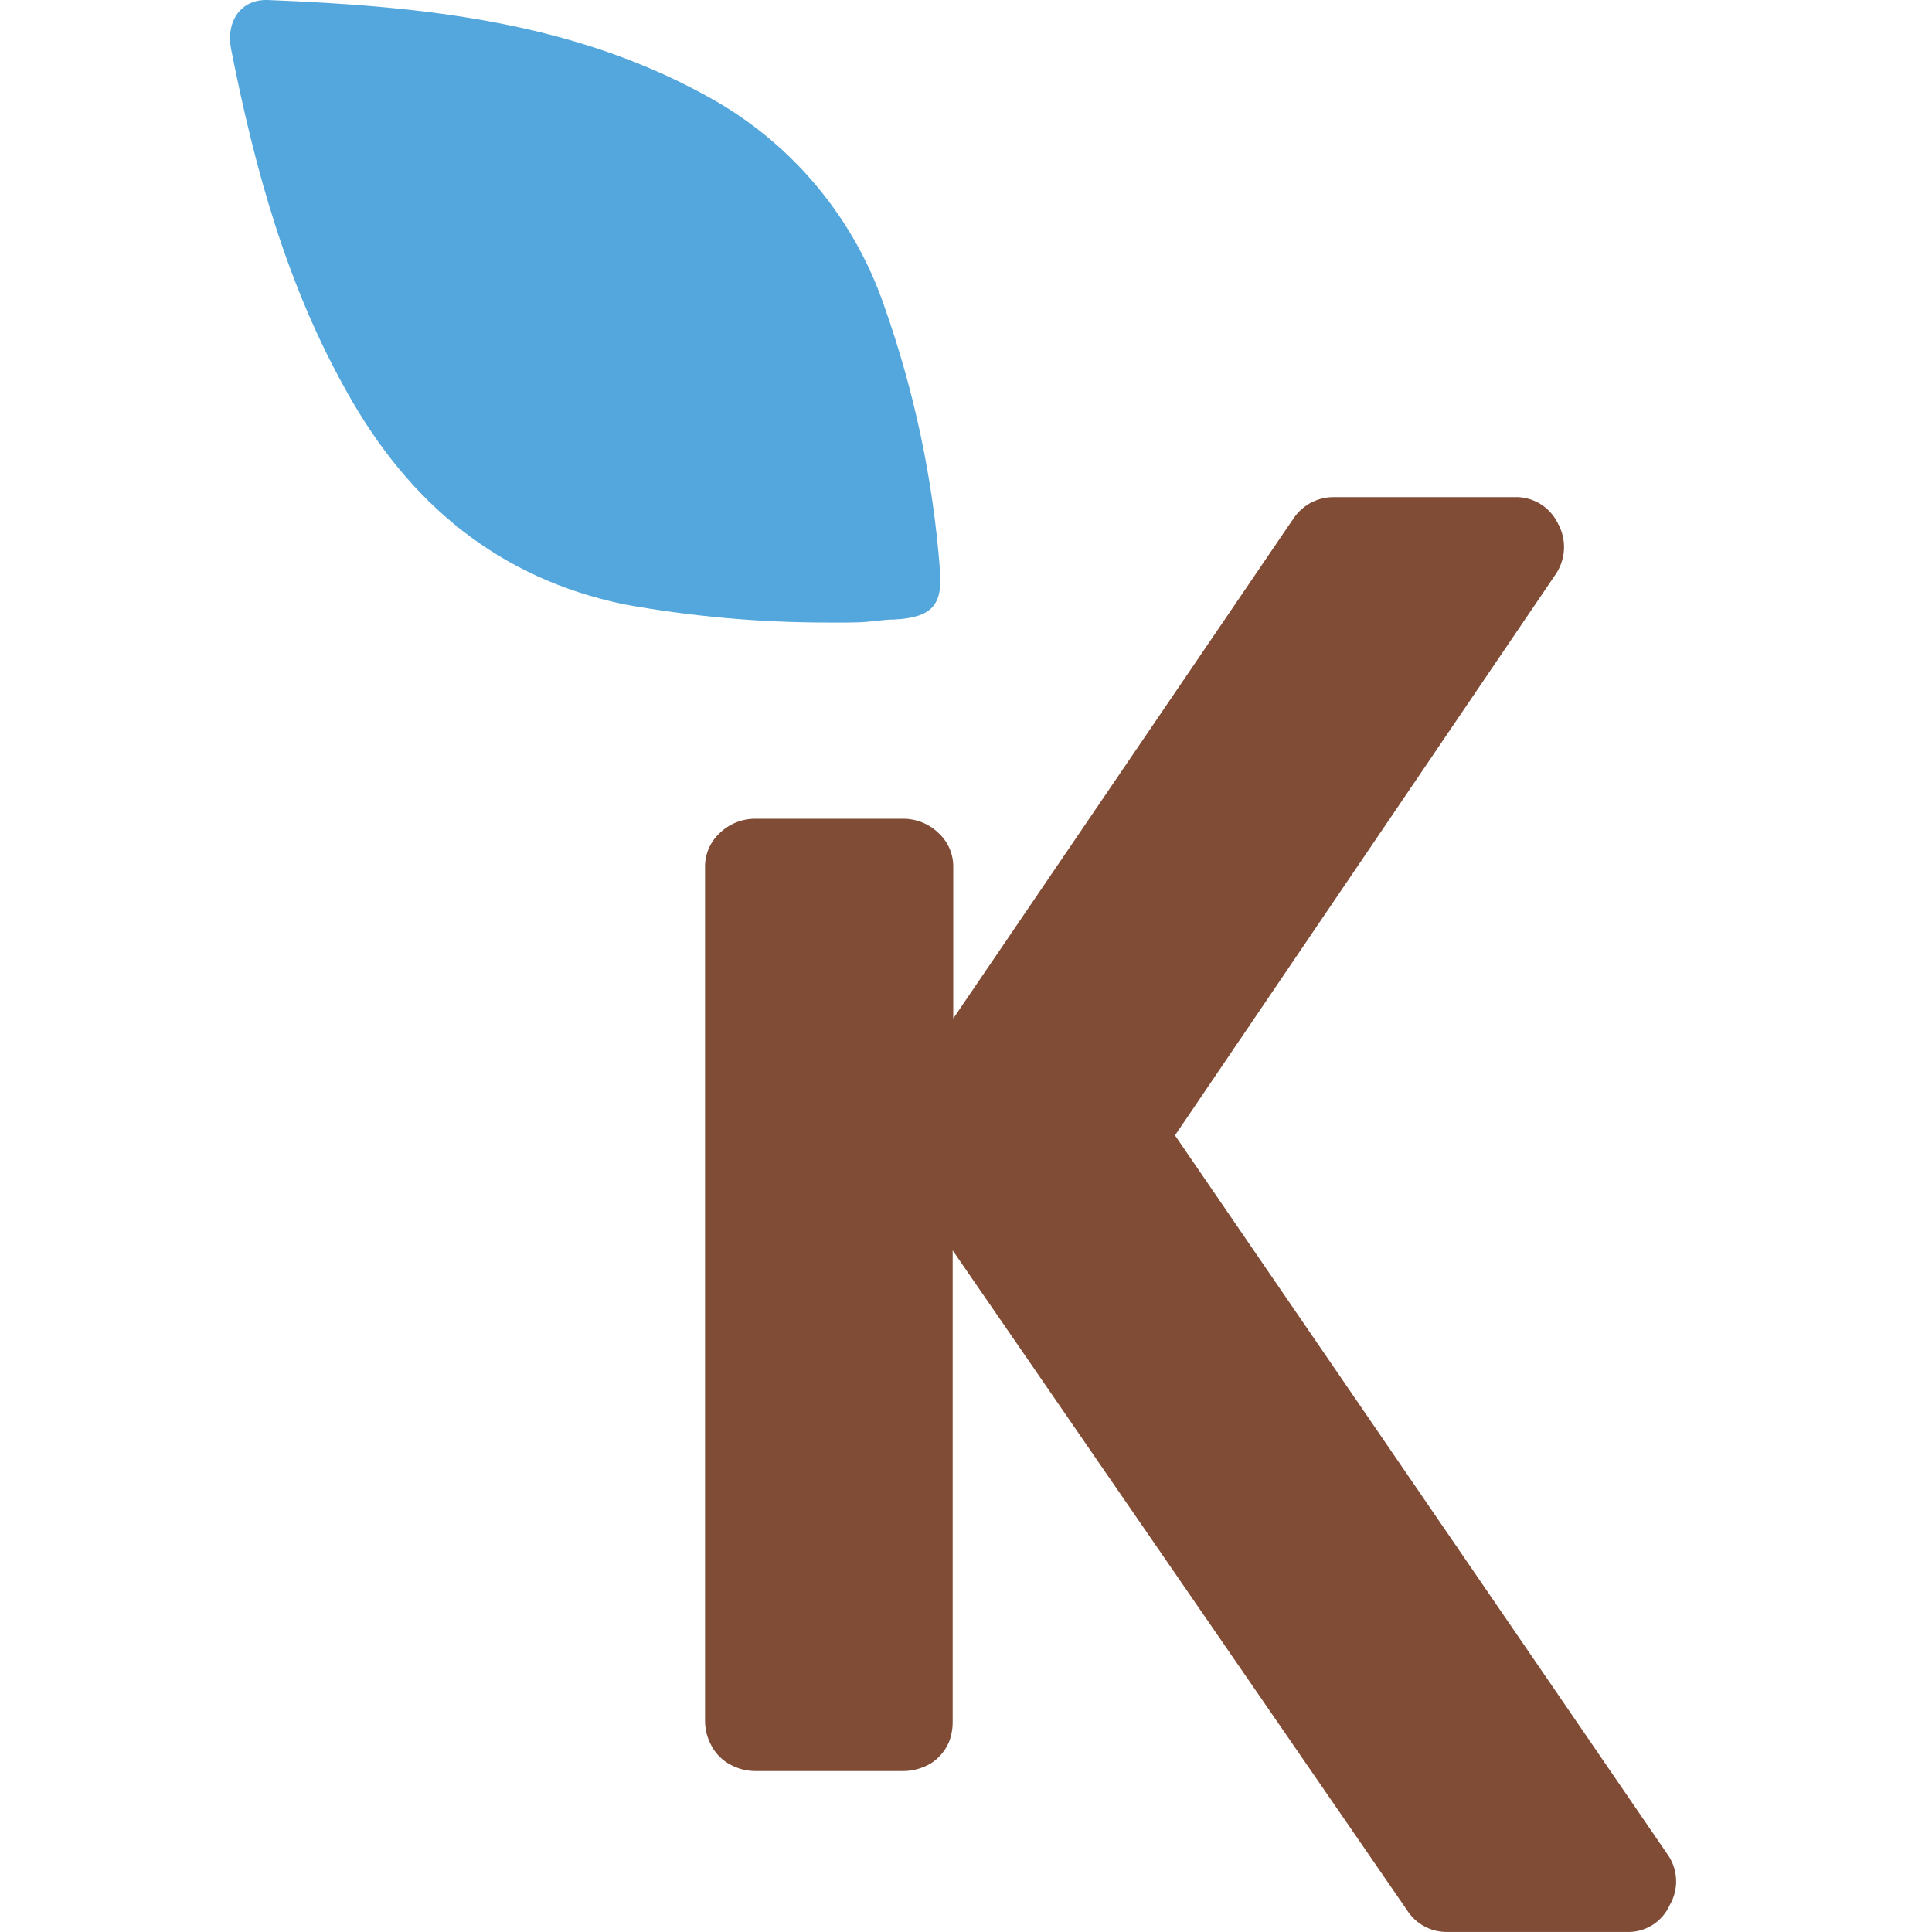
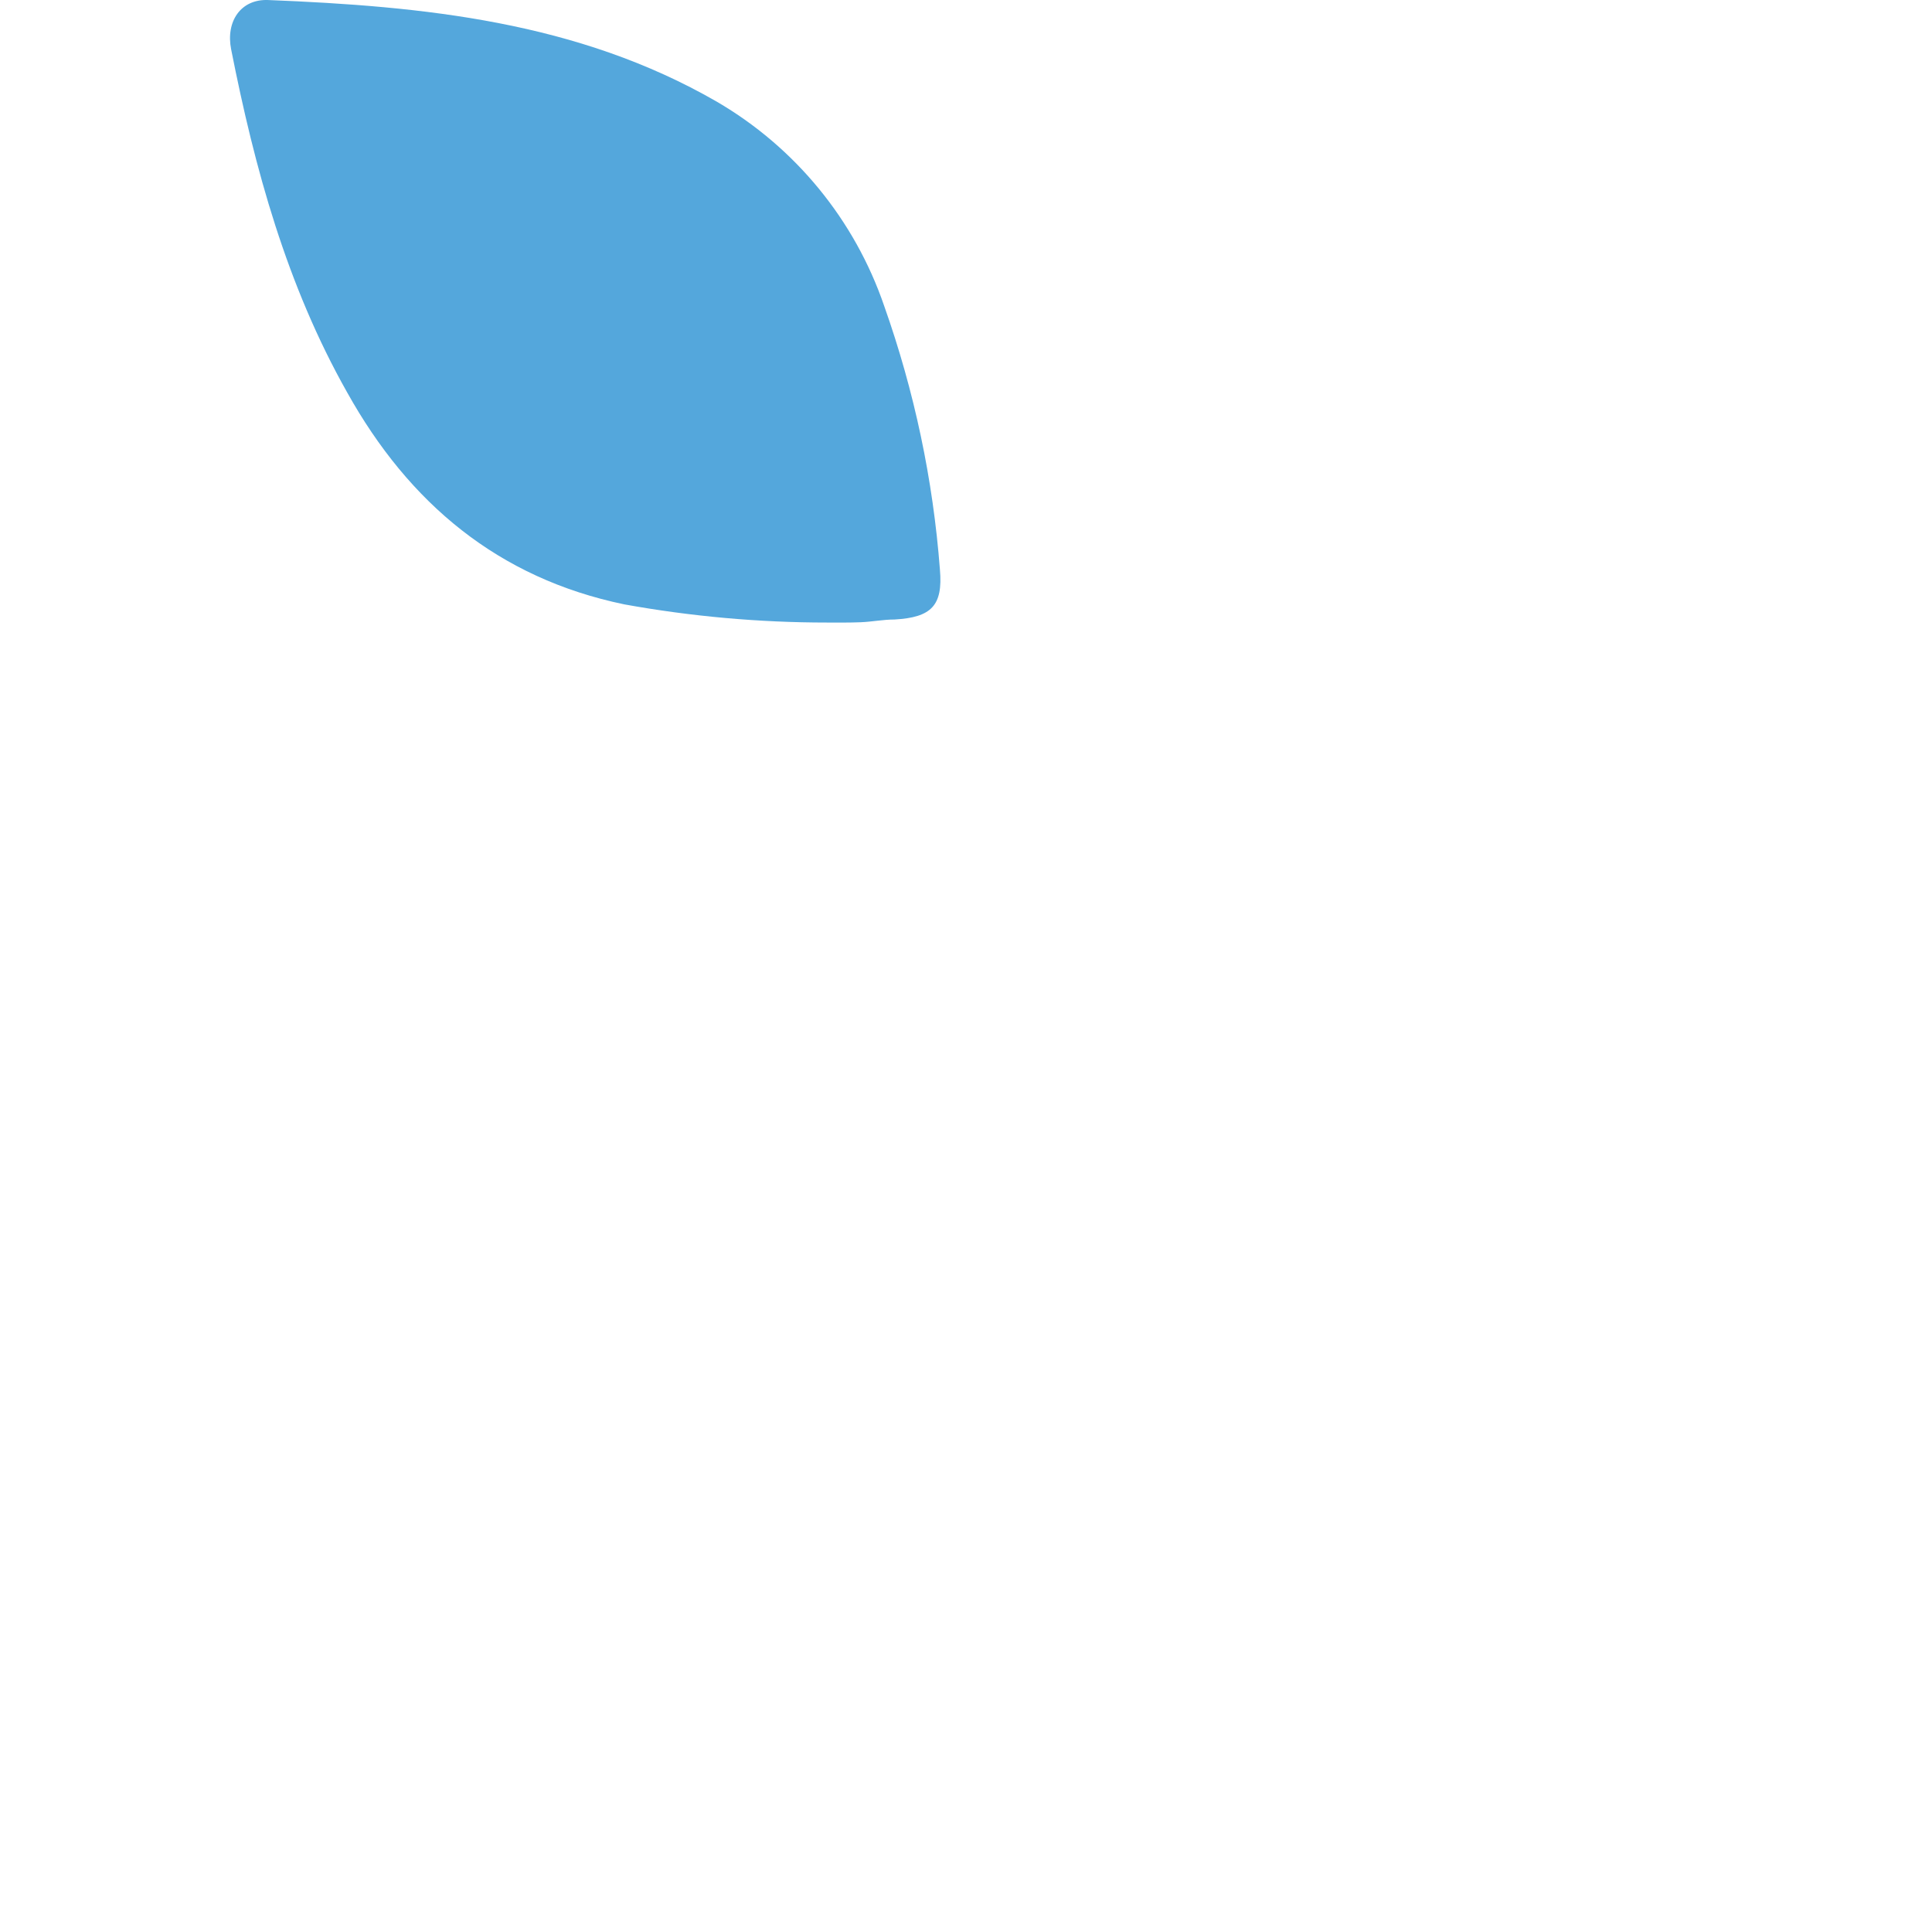
<svg xmlns="http://www.w3.org/2000/svg" width="70" height="70" viewBox="0 0 70 70" fill="none">
-   <path d="M60.4 67.163C60.596 67.429 60.71 67.747 60.727 68.077C60.745 68.408 60.666 68.736 60.499 69.022C60.364 69.325 60.141 69.581 59.858 69.755C59.575 69.93 59.246 70.014 58.914 69.998H52.454C52.157 70.005 51.864 69.935 51.603 69.793C51.342 69.652 51.123 69.444 50.968 69.192L34.517 45.304V62.375C34.52 62.628 34.475 62.879 34.385 63.116C34.297 63.321 34.17 63.507 34.012 63.664C33.849 63.827 33.653 63.952 33.436 64.031C33.201 64.126 32.949 64.172 32.696 64.168H27.366C27.047 64.168 26.734 64.087 26.455 63.933C26.169 63.779 25.934 63.545 25.781 63.258C25.626 62.98 25.545 62.666 25.545 62.348V31.419C25.542 31.184 25.589 30.95 25.683 30.735C25.778 30.519 25.918 30.326 26.093 30.169C26.439 29.84 26.9 29.659 27.377 29.665H32.707C33.184 29.659 33.644 29.84 33.99 30.169C34.166 30.326 34.306 30.519 34.4 30.735C34.495 30.95 34.542 31.184 34.538 31.419V36.903L46.888 18.752C47.055 18.515 47.278 18.323 47.537 18.194C47.797 18.064 48.084 18.002 48.374 18.012H54.85C55.179 17.996 55.504 18.078 55.787 18.245C56.069 18.413 56.297 18.66 56.441 18.955C56.606 19.247 56.684 19.581 56.666 19.916C56.647 20.251 56.533 20.574 56.337 20.847L42.572 41.137L60.4 67.163Z" fill="#814C36" />
  <path d="M29.969 22.556C27.505 22.556 25.046 22.336 22.621 21.898C18.053 20.949 14.818 18.235 12.58 14.221C10.387 10.338 9.23 6.116 8.374 1.784C8.177 0.78 8.72 -0.037 9.712 0.001C15.35 0.226 20.932 0.78 25.966 3.681C28.815 5.34 30.97 7.97 32.037 11.089C33.128 14.169 33.807 17.379 34.055 20.637C34.17 21.947 33.742 22.37 32.41 22.446C31.998 22.446 31.593 22.529 31.181 22.545C30.77 22.562 30.392 22.556 29.969 22.556Z" fill="#54A7DC" />
</svg>